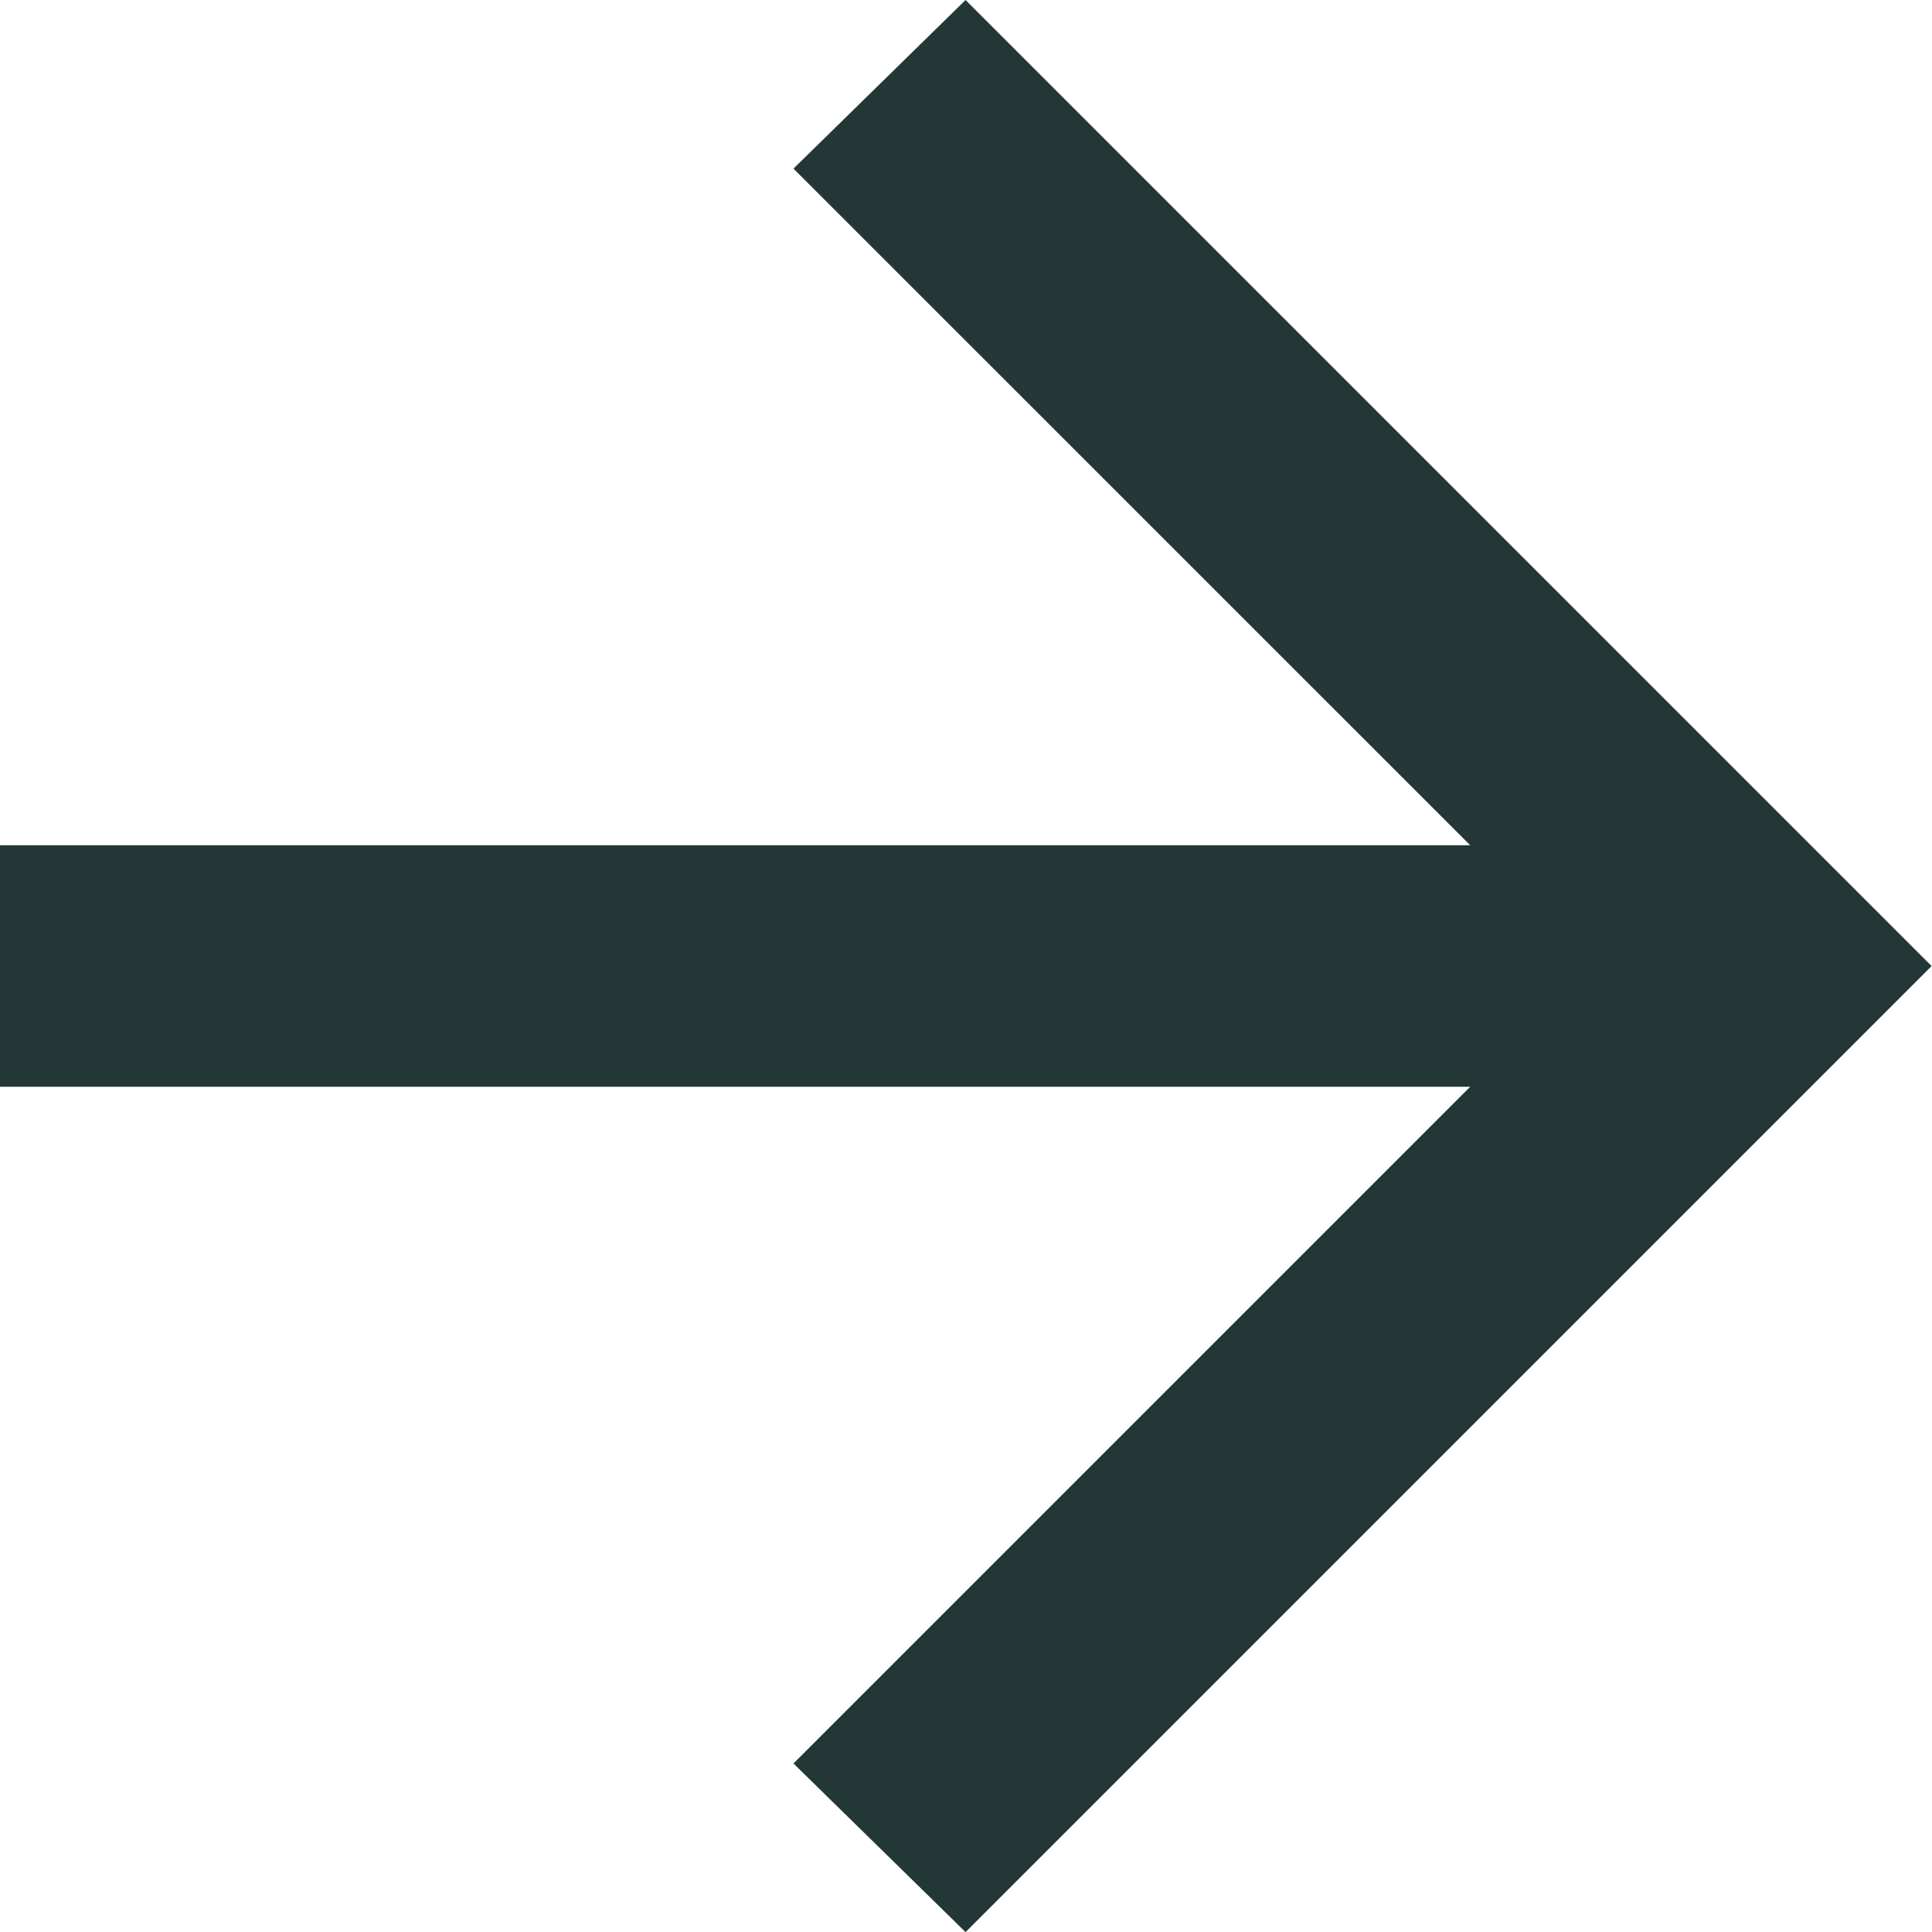
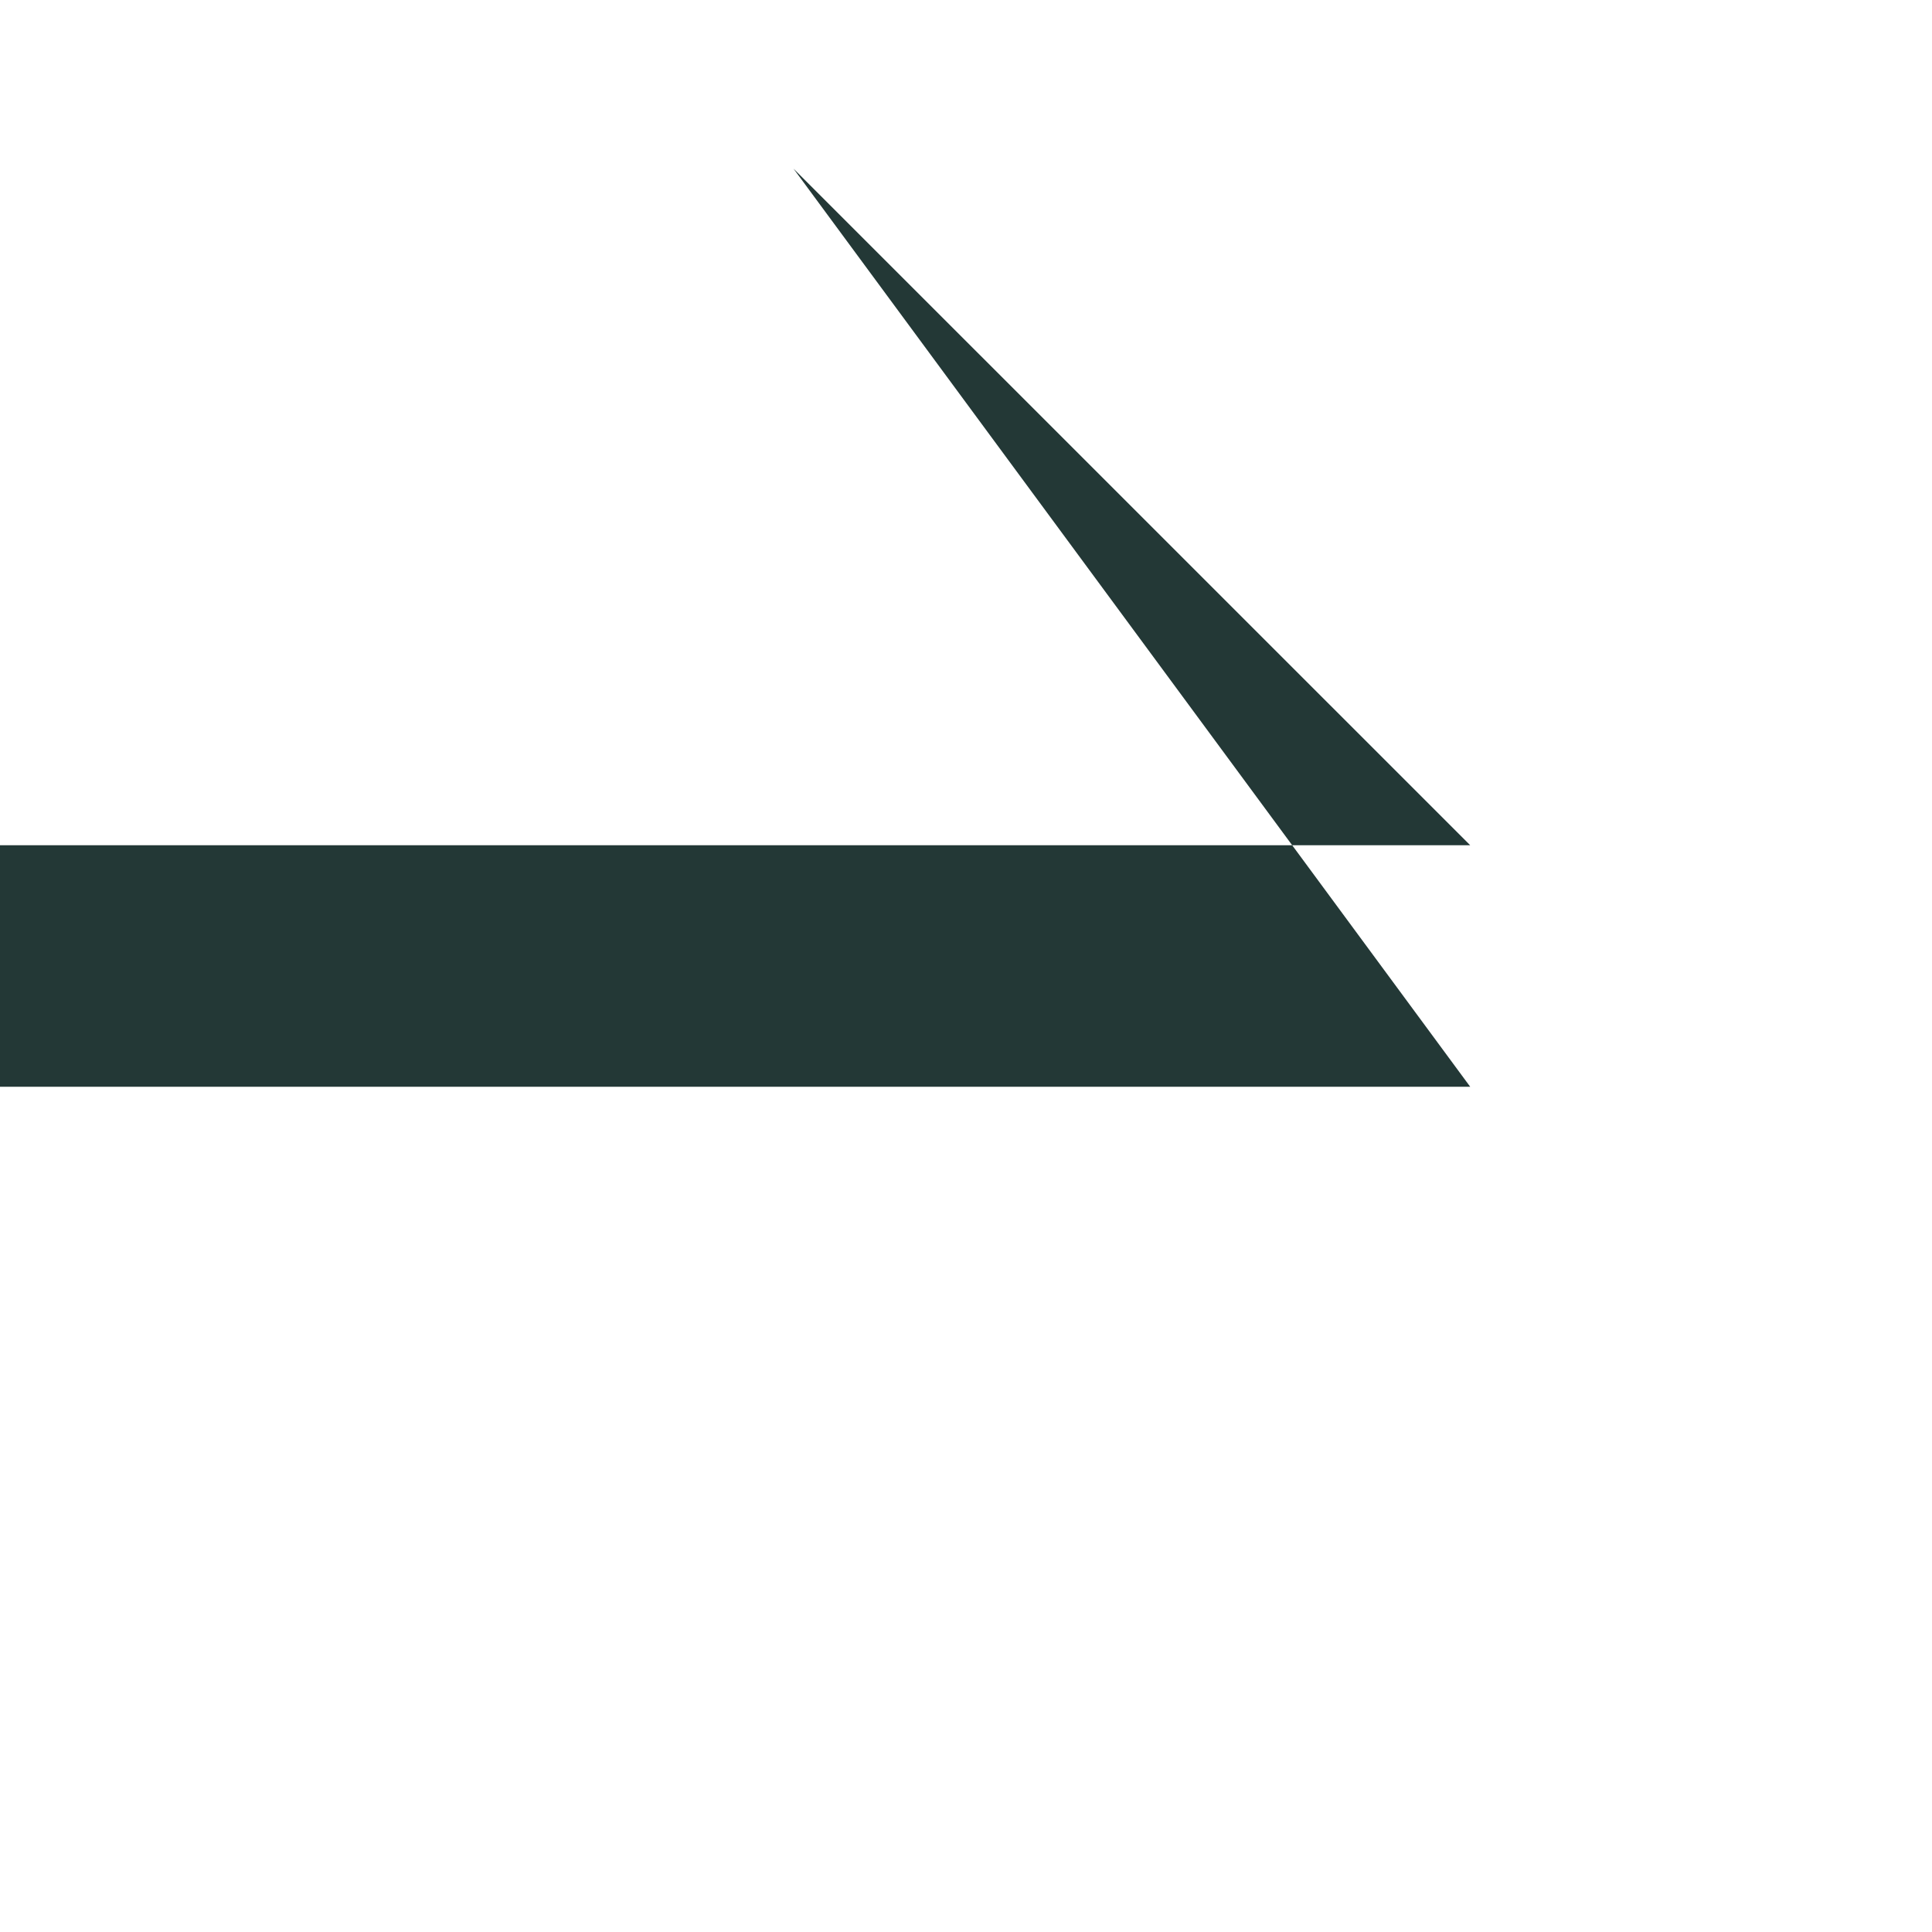
<svg xmlns="http://www.w3.org/2000/svg" width="19.479" height="19.479" viewBox="0 0 19.479 19.479">
-   <path d="M174.823-789.043H160v-2.435h14.823L168-798.3l1.735-1.7,9.74,9.74-9.74,9.74-1.735-1.7Z" transform="translate(-160 800)" fill="#233836" />
+   <path d="M174.823-789.043H160v-2.435h14.823L168-798.3Z" transform="translate(-160 800)" fill="#233836" />
</svg>